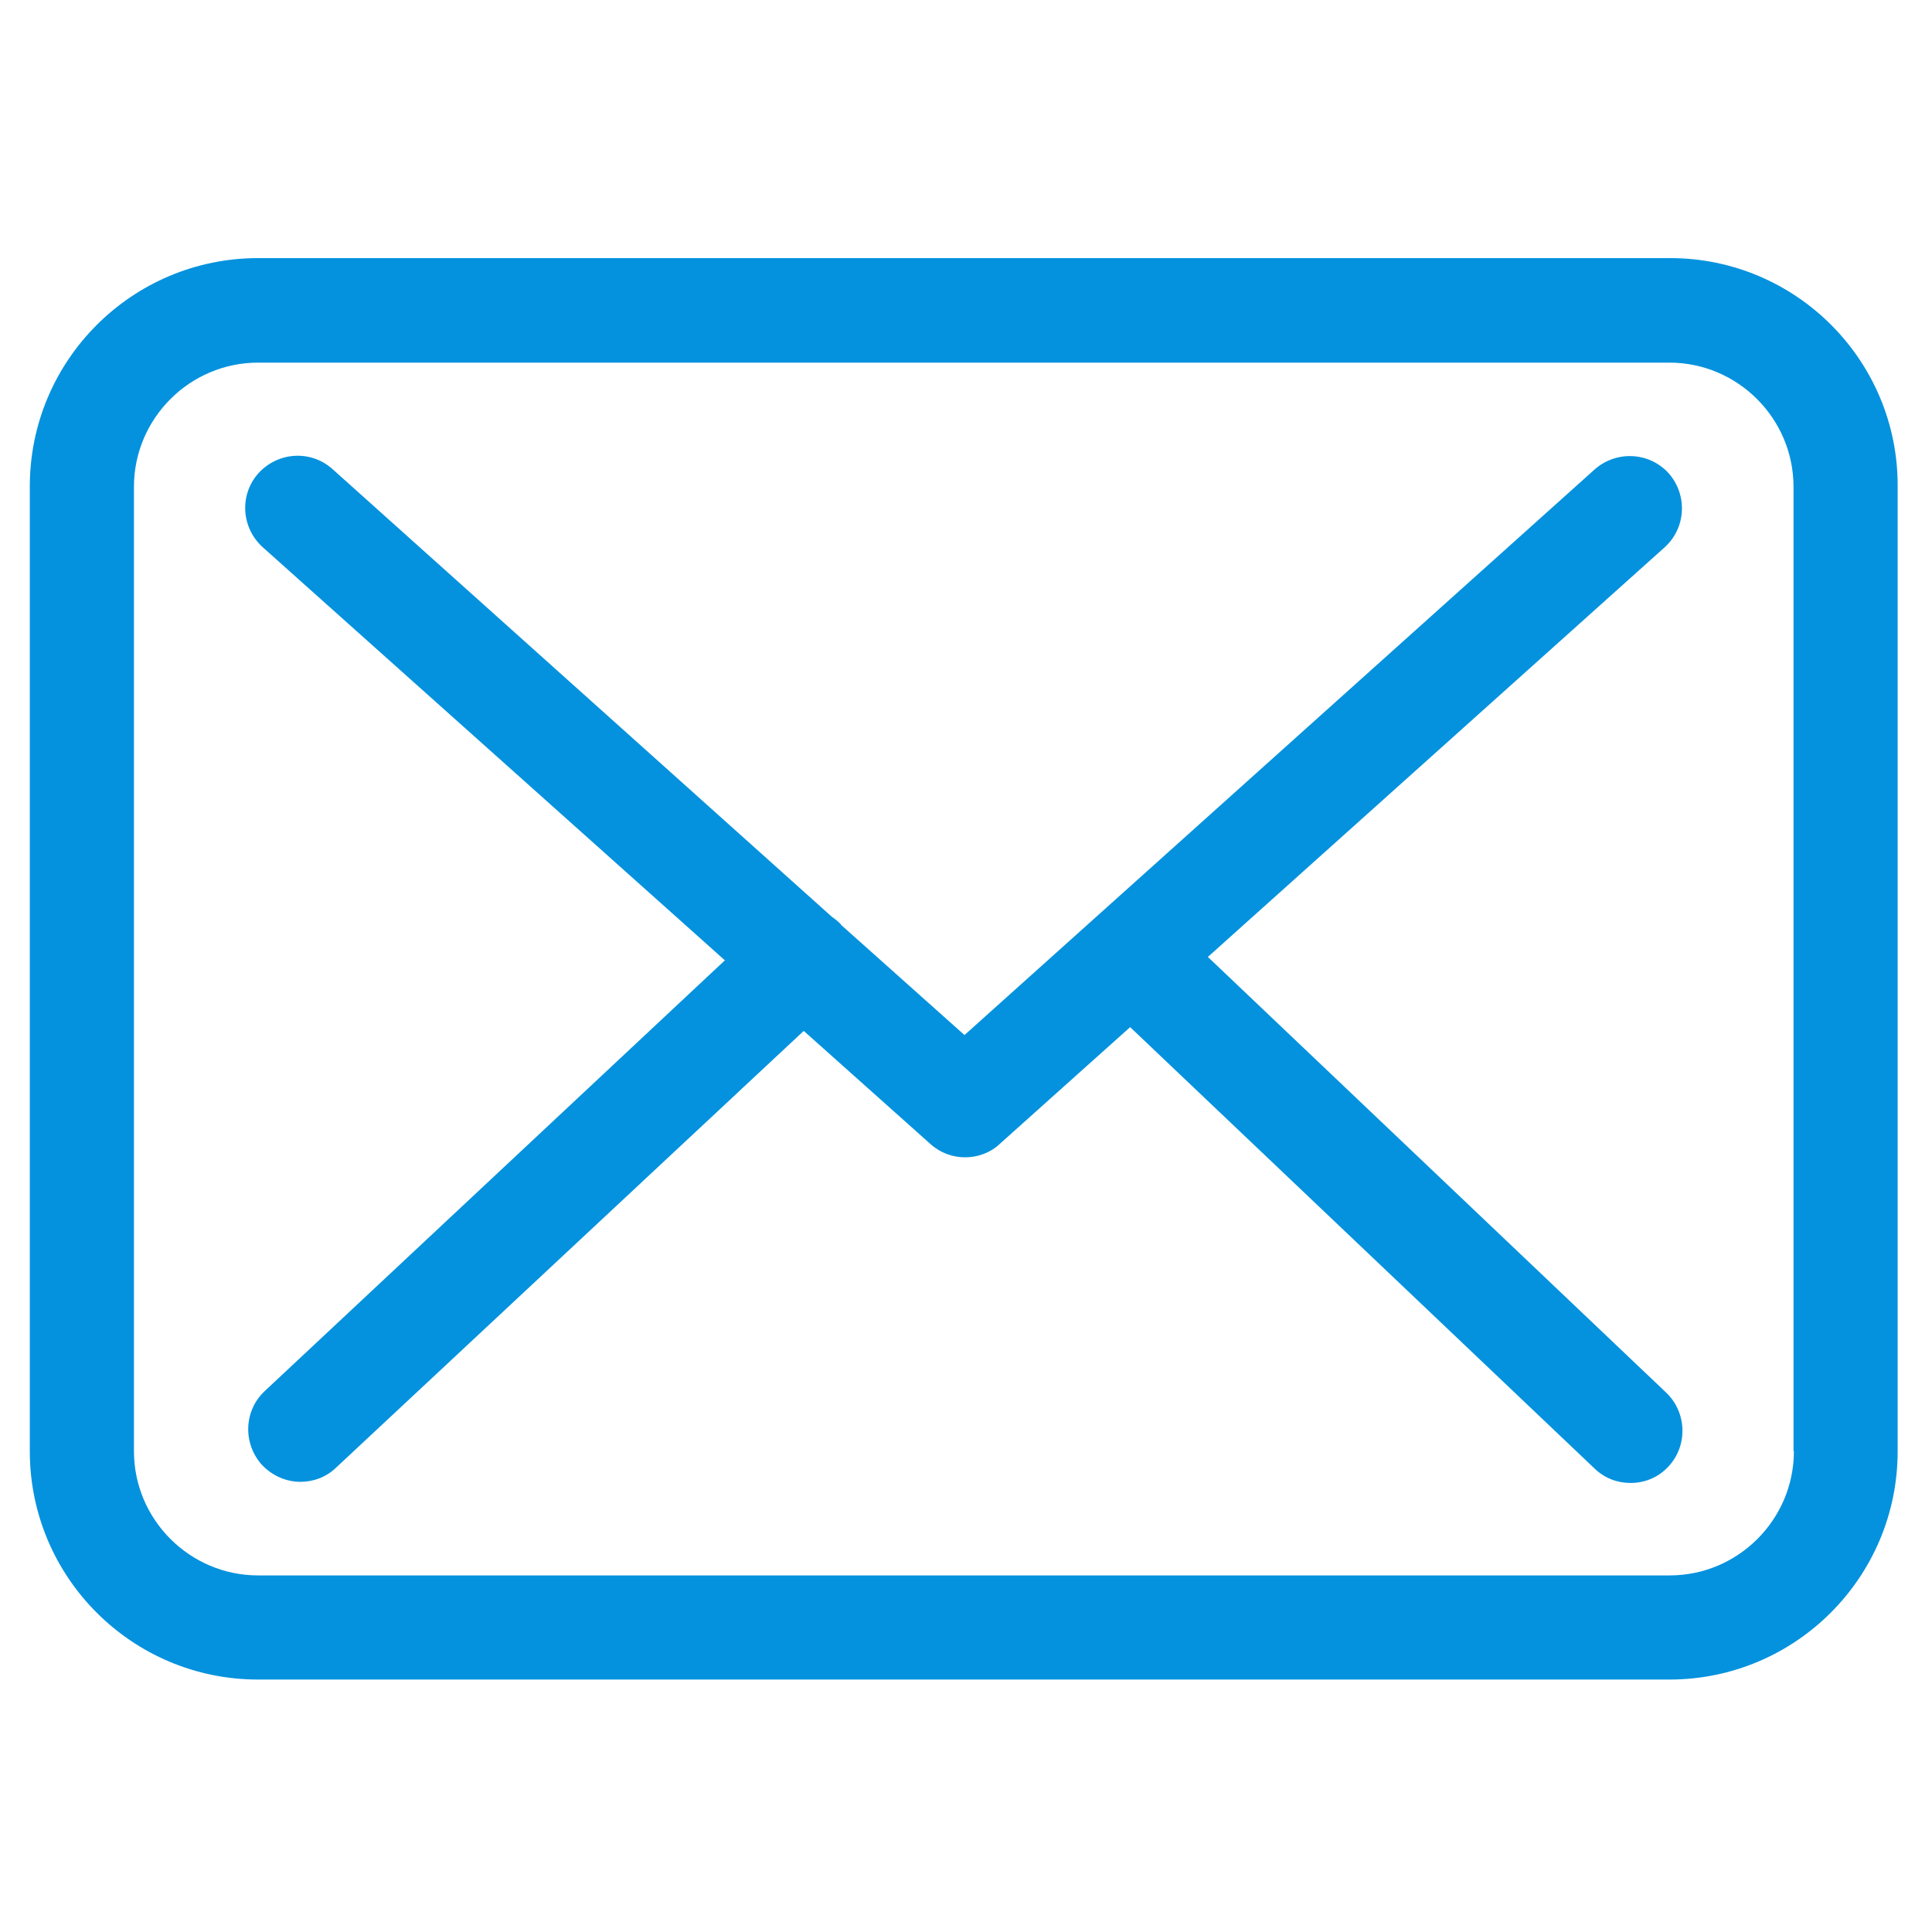
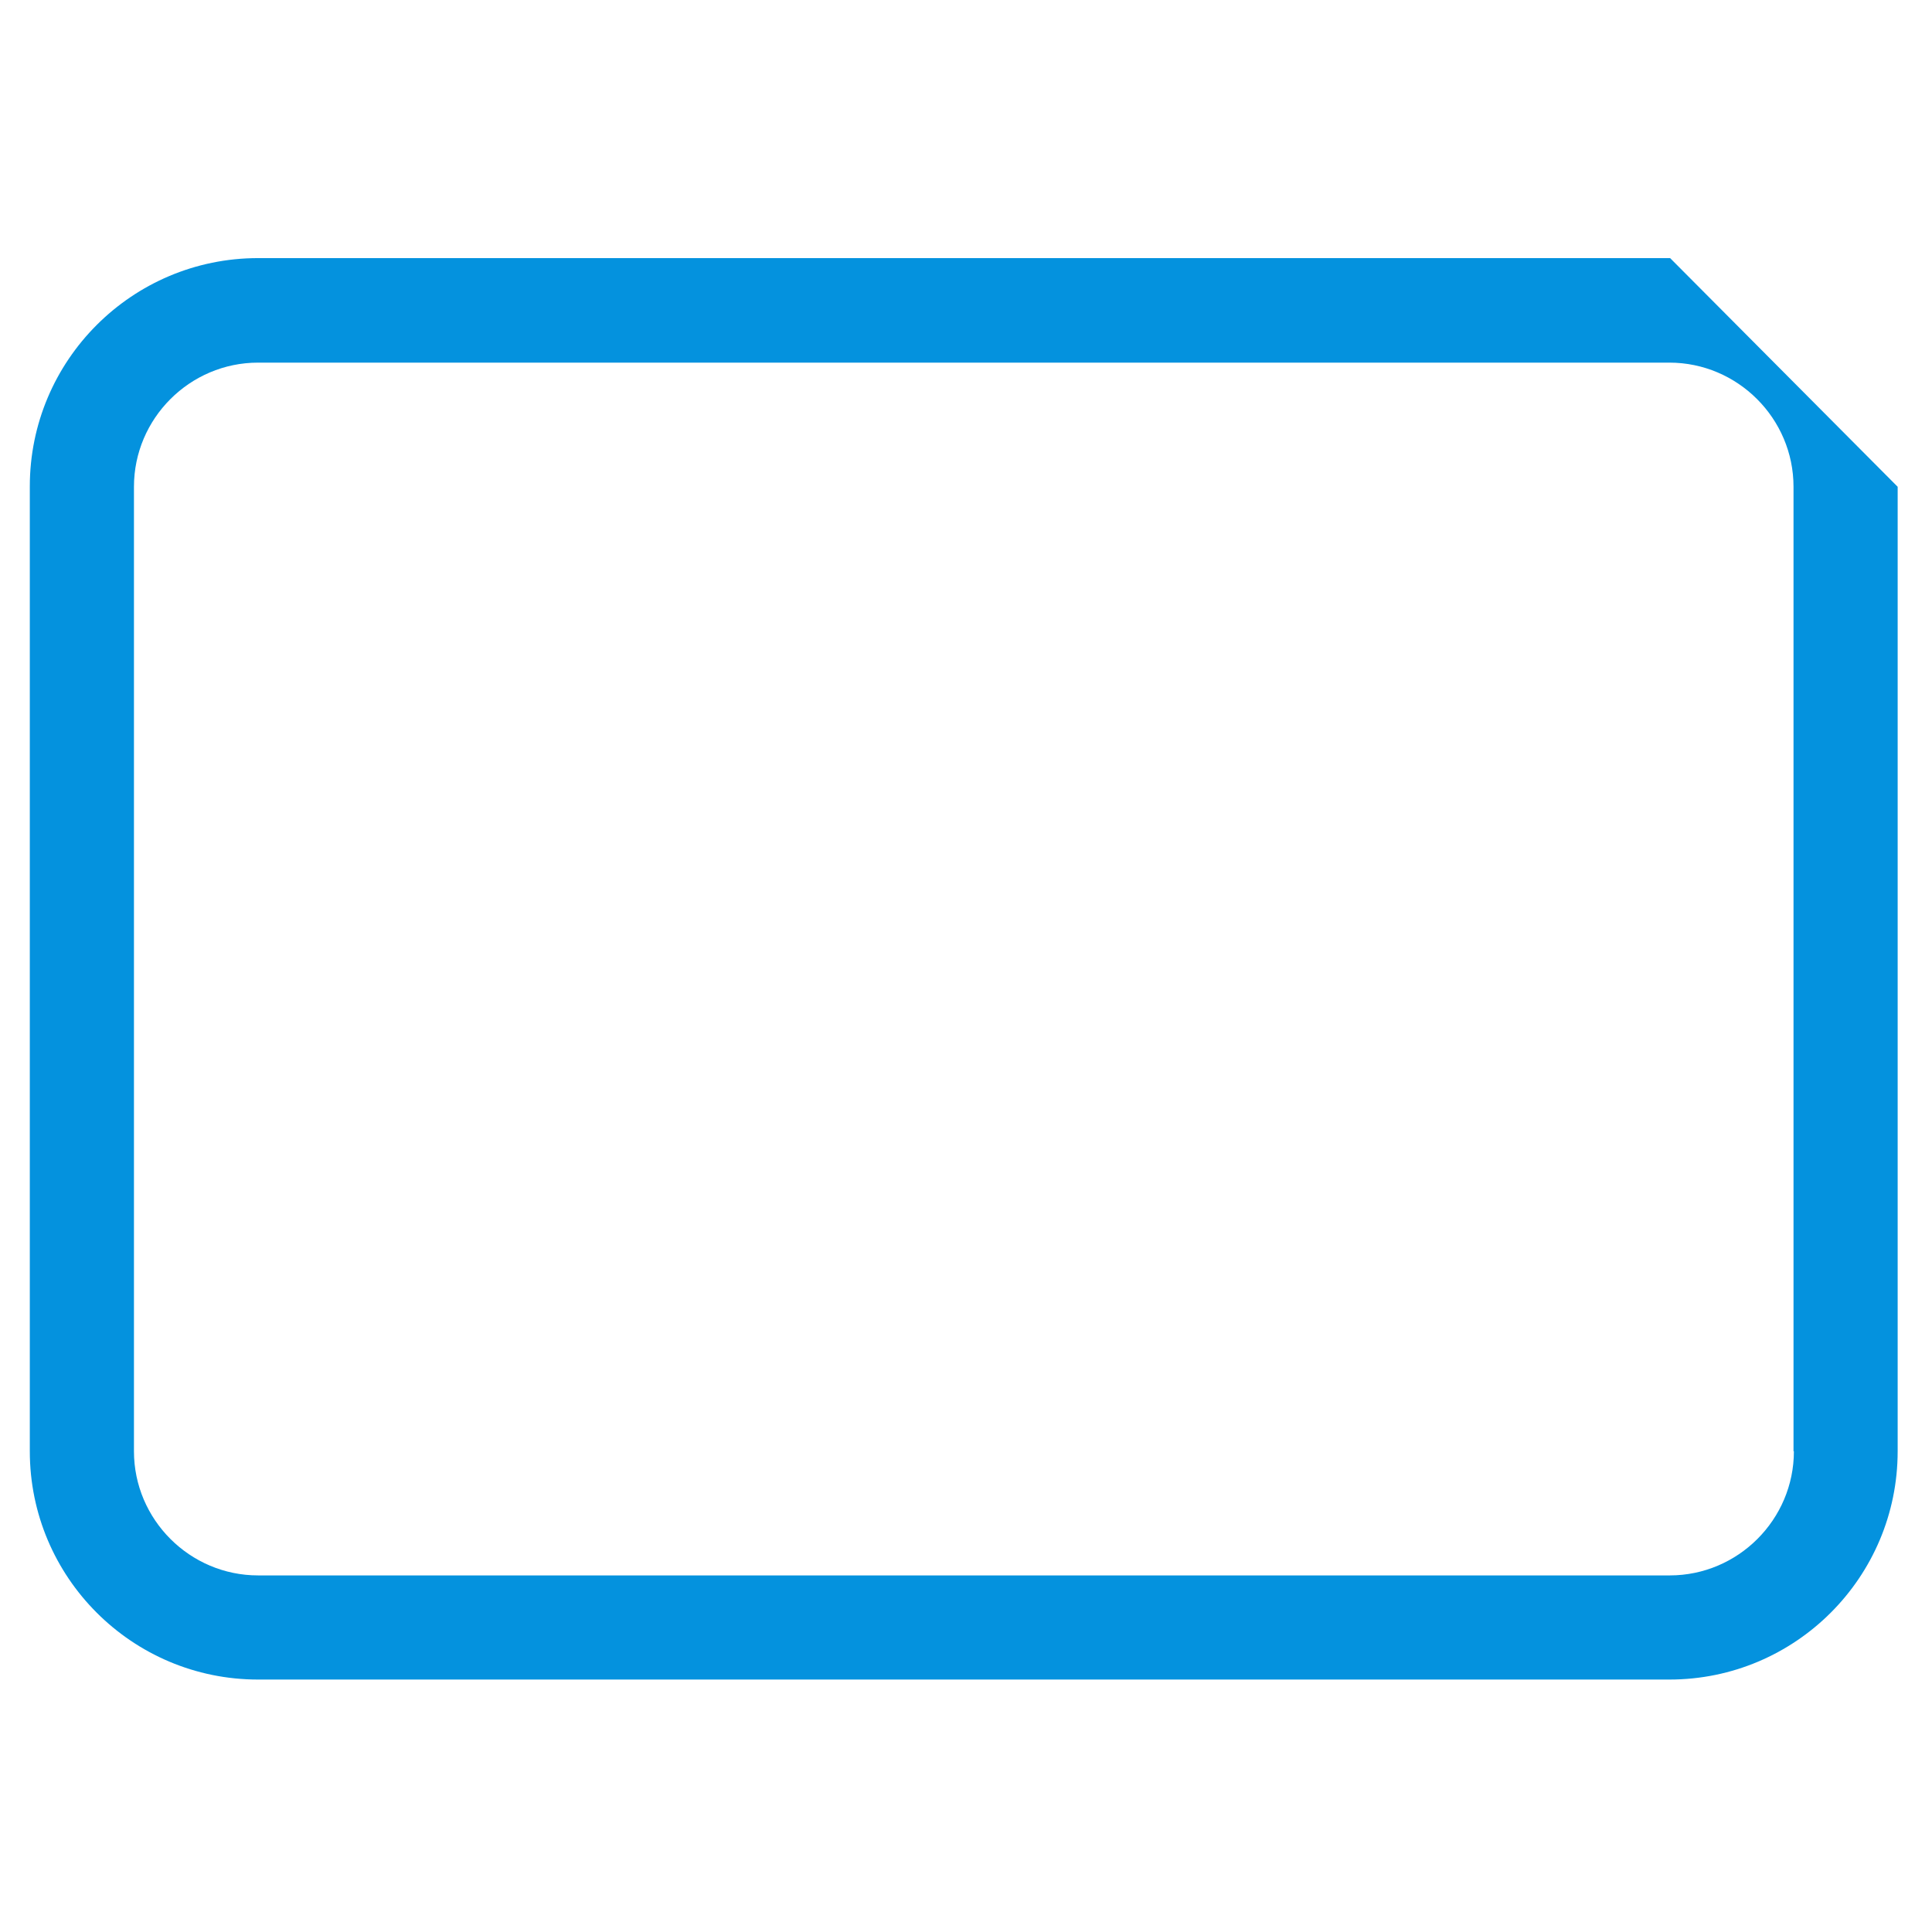
<svg xmlns="http://www.w3.org/2000/svg" version="1.1" id="Capa_1" x="0px" y="0px" viewBox="0 0 512 512" style="enable-background:new 0 0 512 512;" xml:space="preserve">
  <style type="text/css">
	.st0{fill:#0492DE;}
</style>
  <g>
    <g>
-       <path class="st0" d="M442.6,68.4H68.4C35,68.4,7.9,95.5,7.9,128.9v255.7c0,33.4,27.1,60.5,60.5,60.5h374    c33.4,0,60.5-27.1,60.5-60.5V129C503.1,95.6,476,68.4,442.6,68.4z M475.4,384.6c0,18.1-14.8,32.9-32.9,32.9H68.4    c-18.1,0-32.9-14.8-32.9-32.9V129c0-18.1,14.8-32.9,32.9-32.9h374c18.1,0,32.9,14.8,32.9,32.9v255.6H475.4z" />
-       <path class="st0" d="M320.1,253.6L441.2,145c5.6-5.1,6.1-13.8,1-19.6c-5.1-5.6-13.8-6.1-19.6-1l-167,149.9L223,245.2    c-0.1-0.1-0.2-0.2-0.2-0.3c-0.7-0.7-1.4-1.3-2.3-1.9L88.1,124.3c-5.7-5.1-14.4-4.6-19.6,1.1c-5.1,5.7-4.6,14.4,1.1,19.6    l122.5,109.5l-122,114.2c-5.5,5.2-5.8,13.9-0.6,19.6c2.8,2.9,6.5,4.4,10.1,4.4c3.4,0,6.8-1.2,9.4-3.7l124-115.8l33.6,30    c2.7,2.4,5.9,3.5,9.2,3.5s6.7-1.2,9.2-3.6l34.5-30.9l123.1,117c2.7,2.6,6.1,3.8,9.5,3.8c3.7,0,7.3-1.4,10-4.3    c5.2-5.5,5-14.3-0.5-19.6L320.1,253.6z" />
+       <path class="st0" d="M442.6,68.4H68.4C35,68.4,7.9,95.5,7.9,128.9v255.7c0,33.4,27.1,60.5,60.5,60.5h374    c33.4,0,60.5-27.1,60.5-60.5V129z M475.4,384.6c0,18.1-14.8,32.9-32.9,32.9H68.4    c-18.1,0-32.9-14.8-32.9-32.9V129c0-18.1,14.8-32.9,32.9-32.9h374c18.1,0,32.9,14.8,32.9,32.9v255.6H475.4z" />
    </g>
  </g>
</svg>